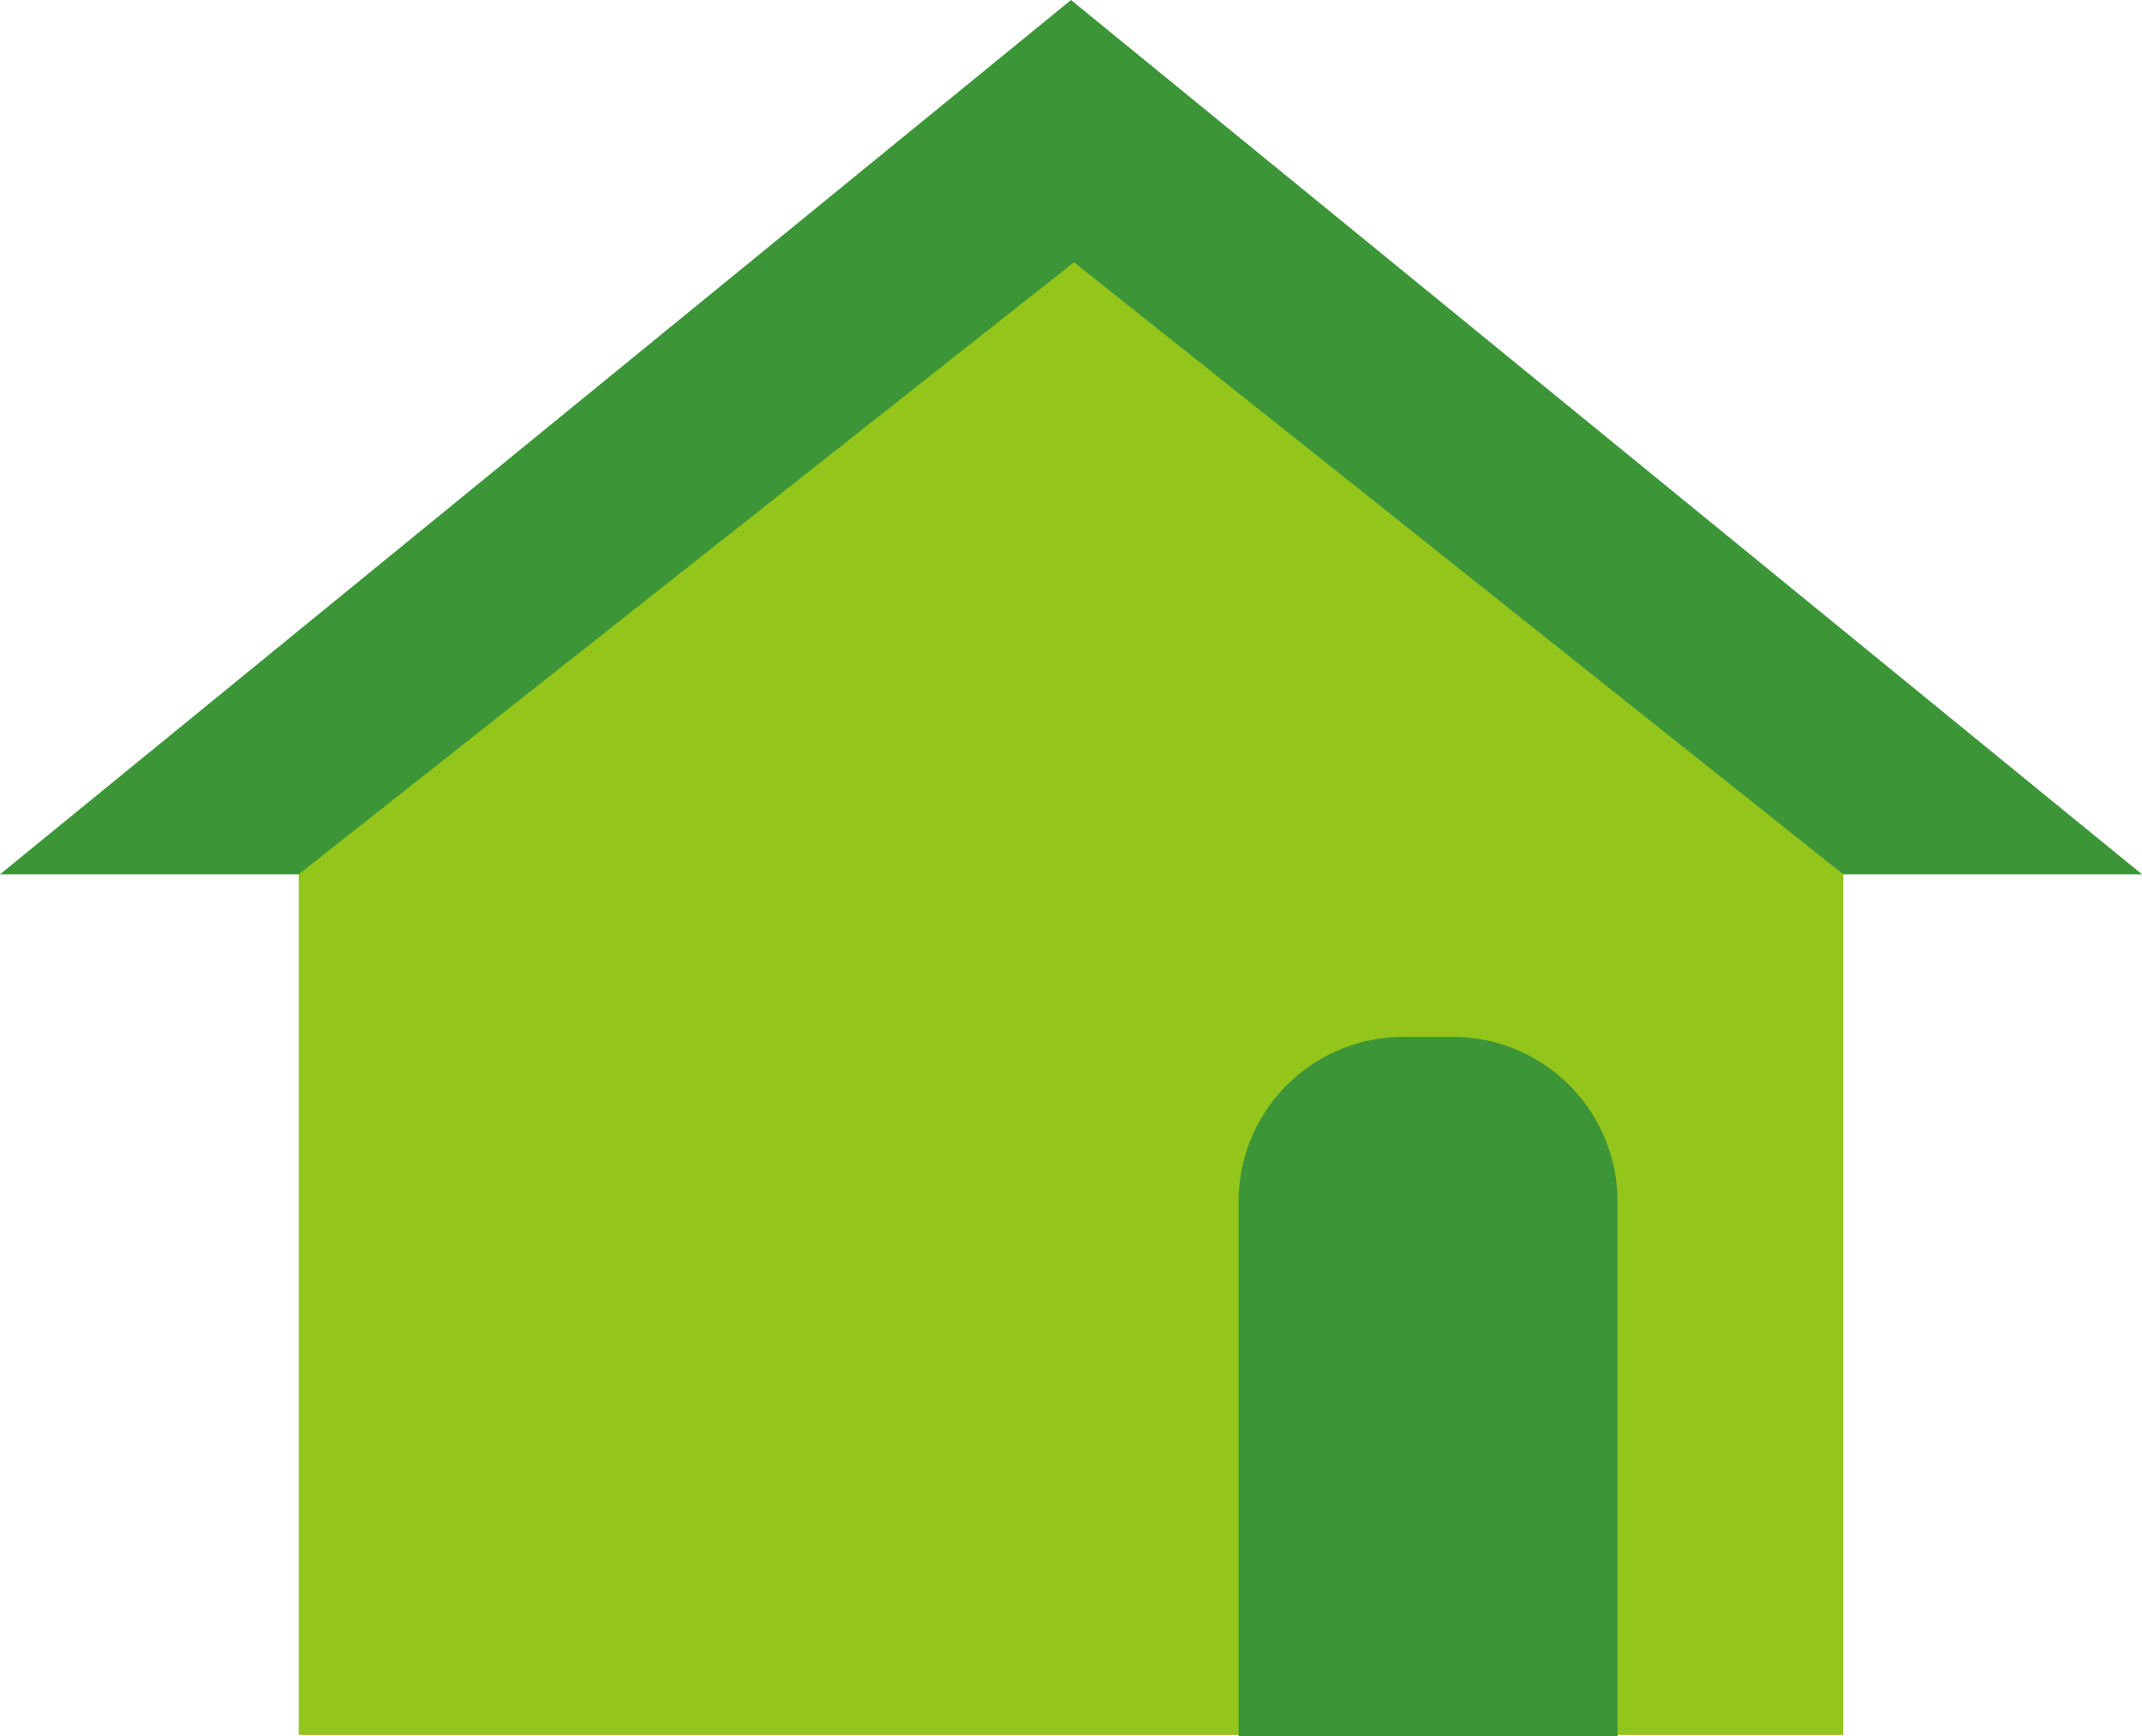
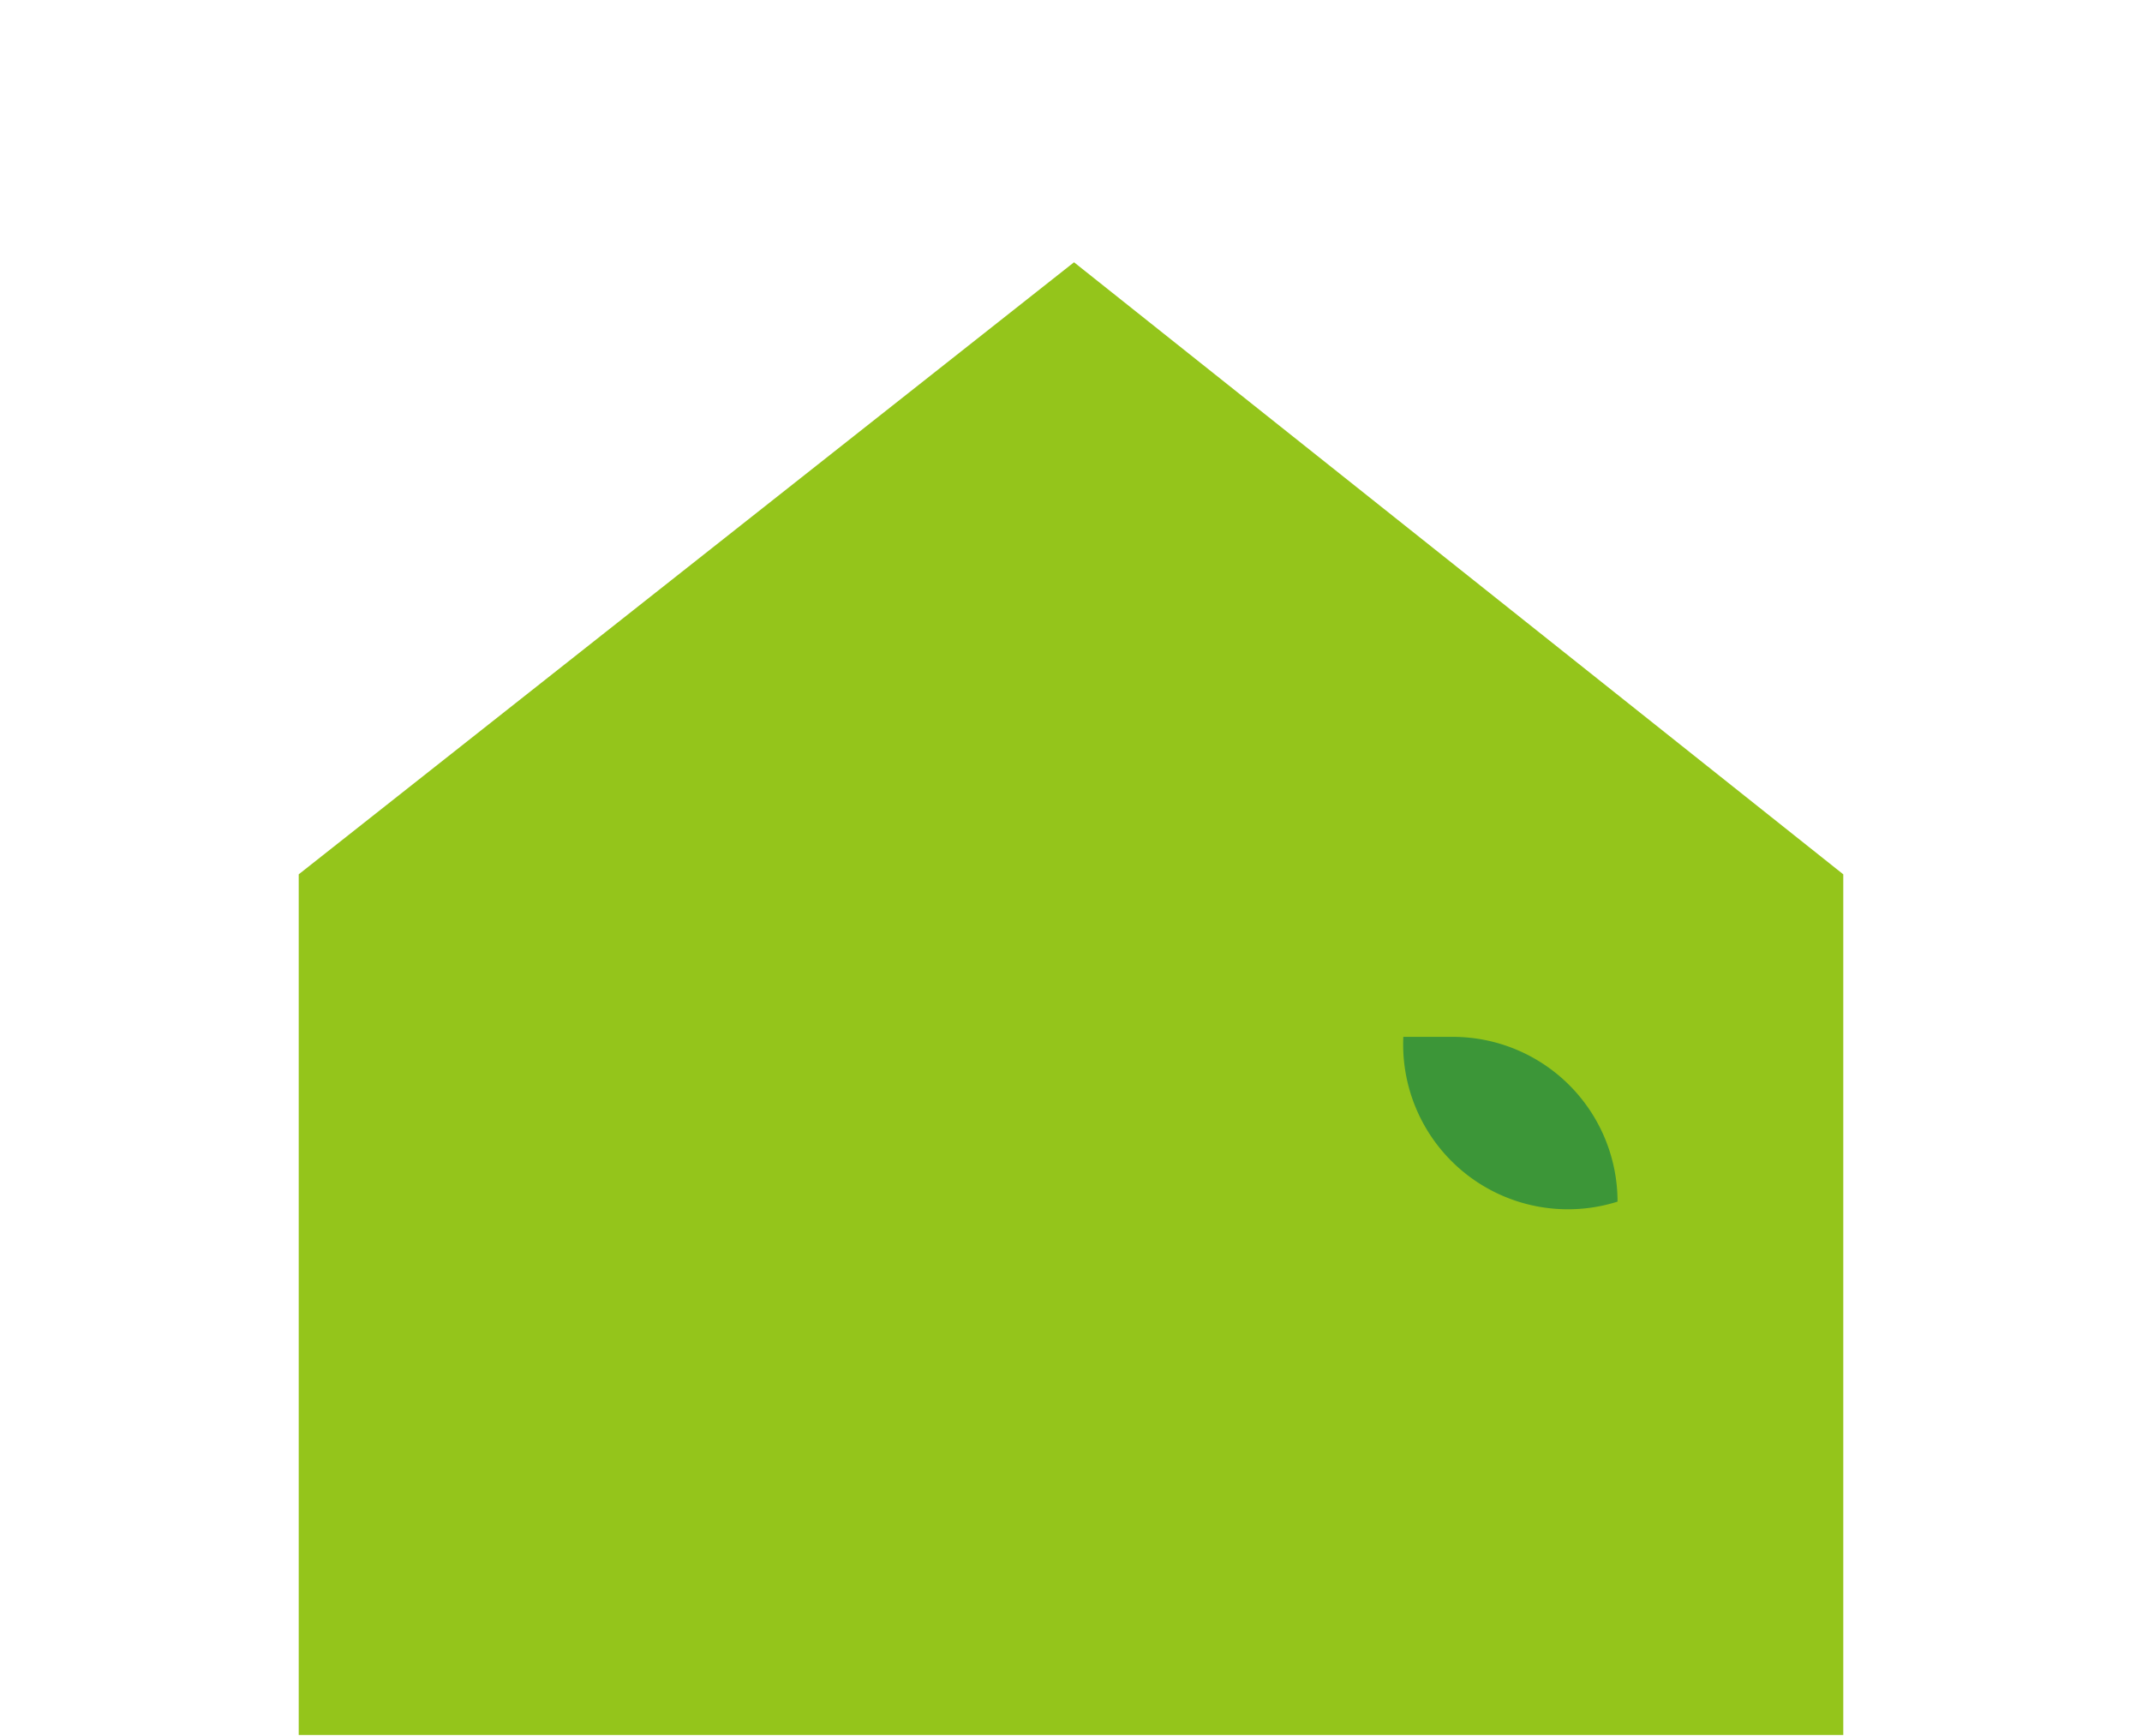
<svg xmlns="http://www.w3.org/2000/svg" width="39" height="31.612" viewBox="0 0 39 31.612">
  <defs>
    <style>.a{fill:#3c9638;}.b{fill:#94c51b;}</style>
  </defs>
  <g transform="translate(-339 -128.388)">
-     <path class="a" d="M228,94l-19.5,15.918h39Z" transform="translate(130.5 34.388)" />
    <path class="b" d="M246.872,129.812H218.75V114.143L232.866,103l14.006,11.143Z" transform="translate(125.689 30.163)" />
-     <path class="a" d="M3,0h.9a3,3,0,0,1,3,3v9.735a0,0,0,0,1,0,0H0a0,0,0,0,1,0,0V3A3,3,0,0,1,3,0Z" transform="translate(361.551 147.265)" />
+     <path class="a" d="M3,0h.9a3,3,0,0,1,3,3v9.735a0,0,0,0,1,0,0a0,0,0,0,1,0,0V3A3,3,0,0,1,3,0Z" transform="translate(361.551 147.265)" />
  </g>
</svg>